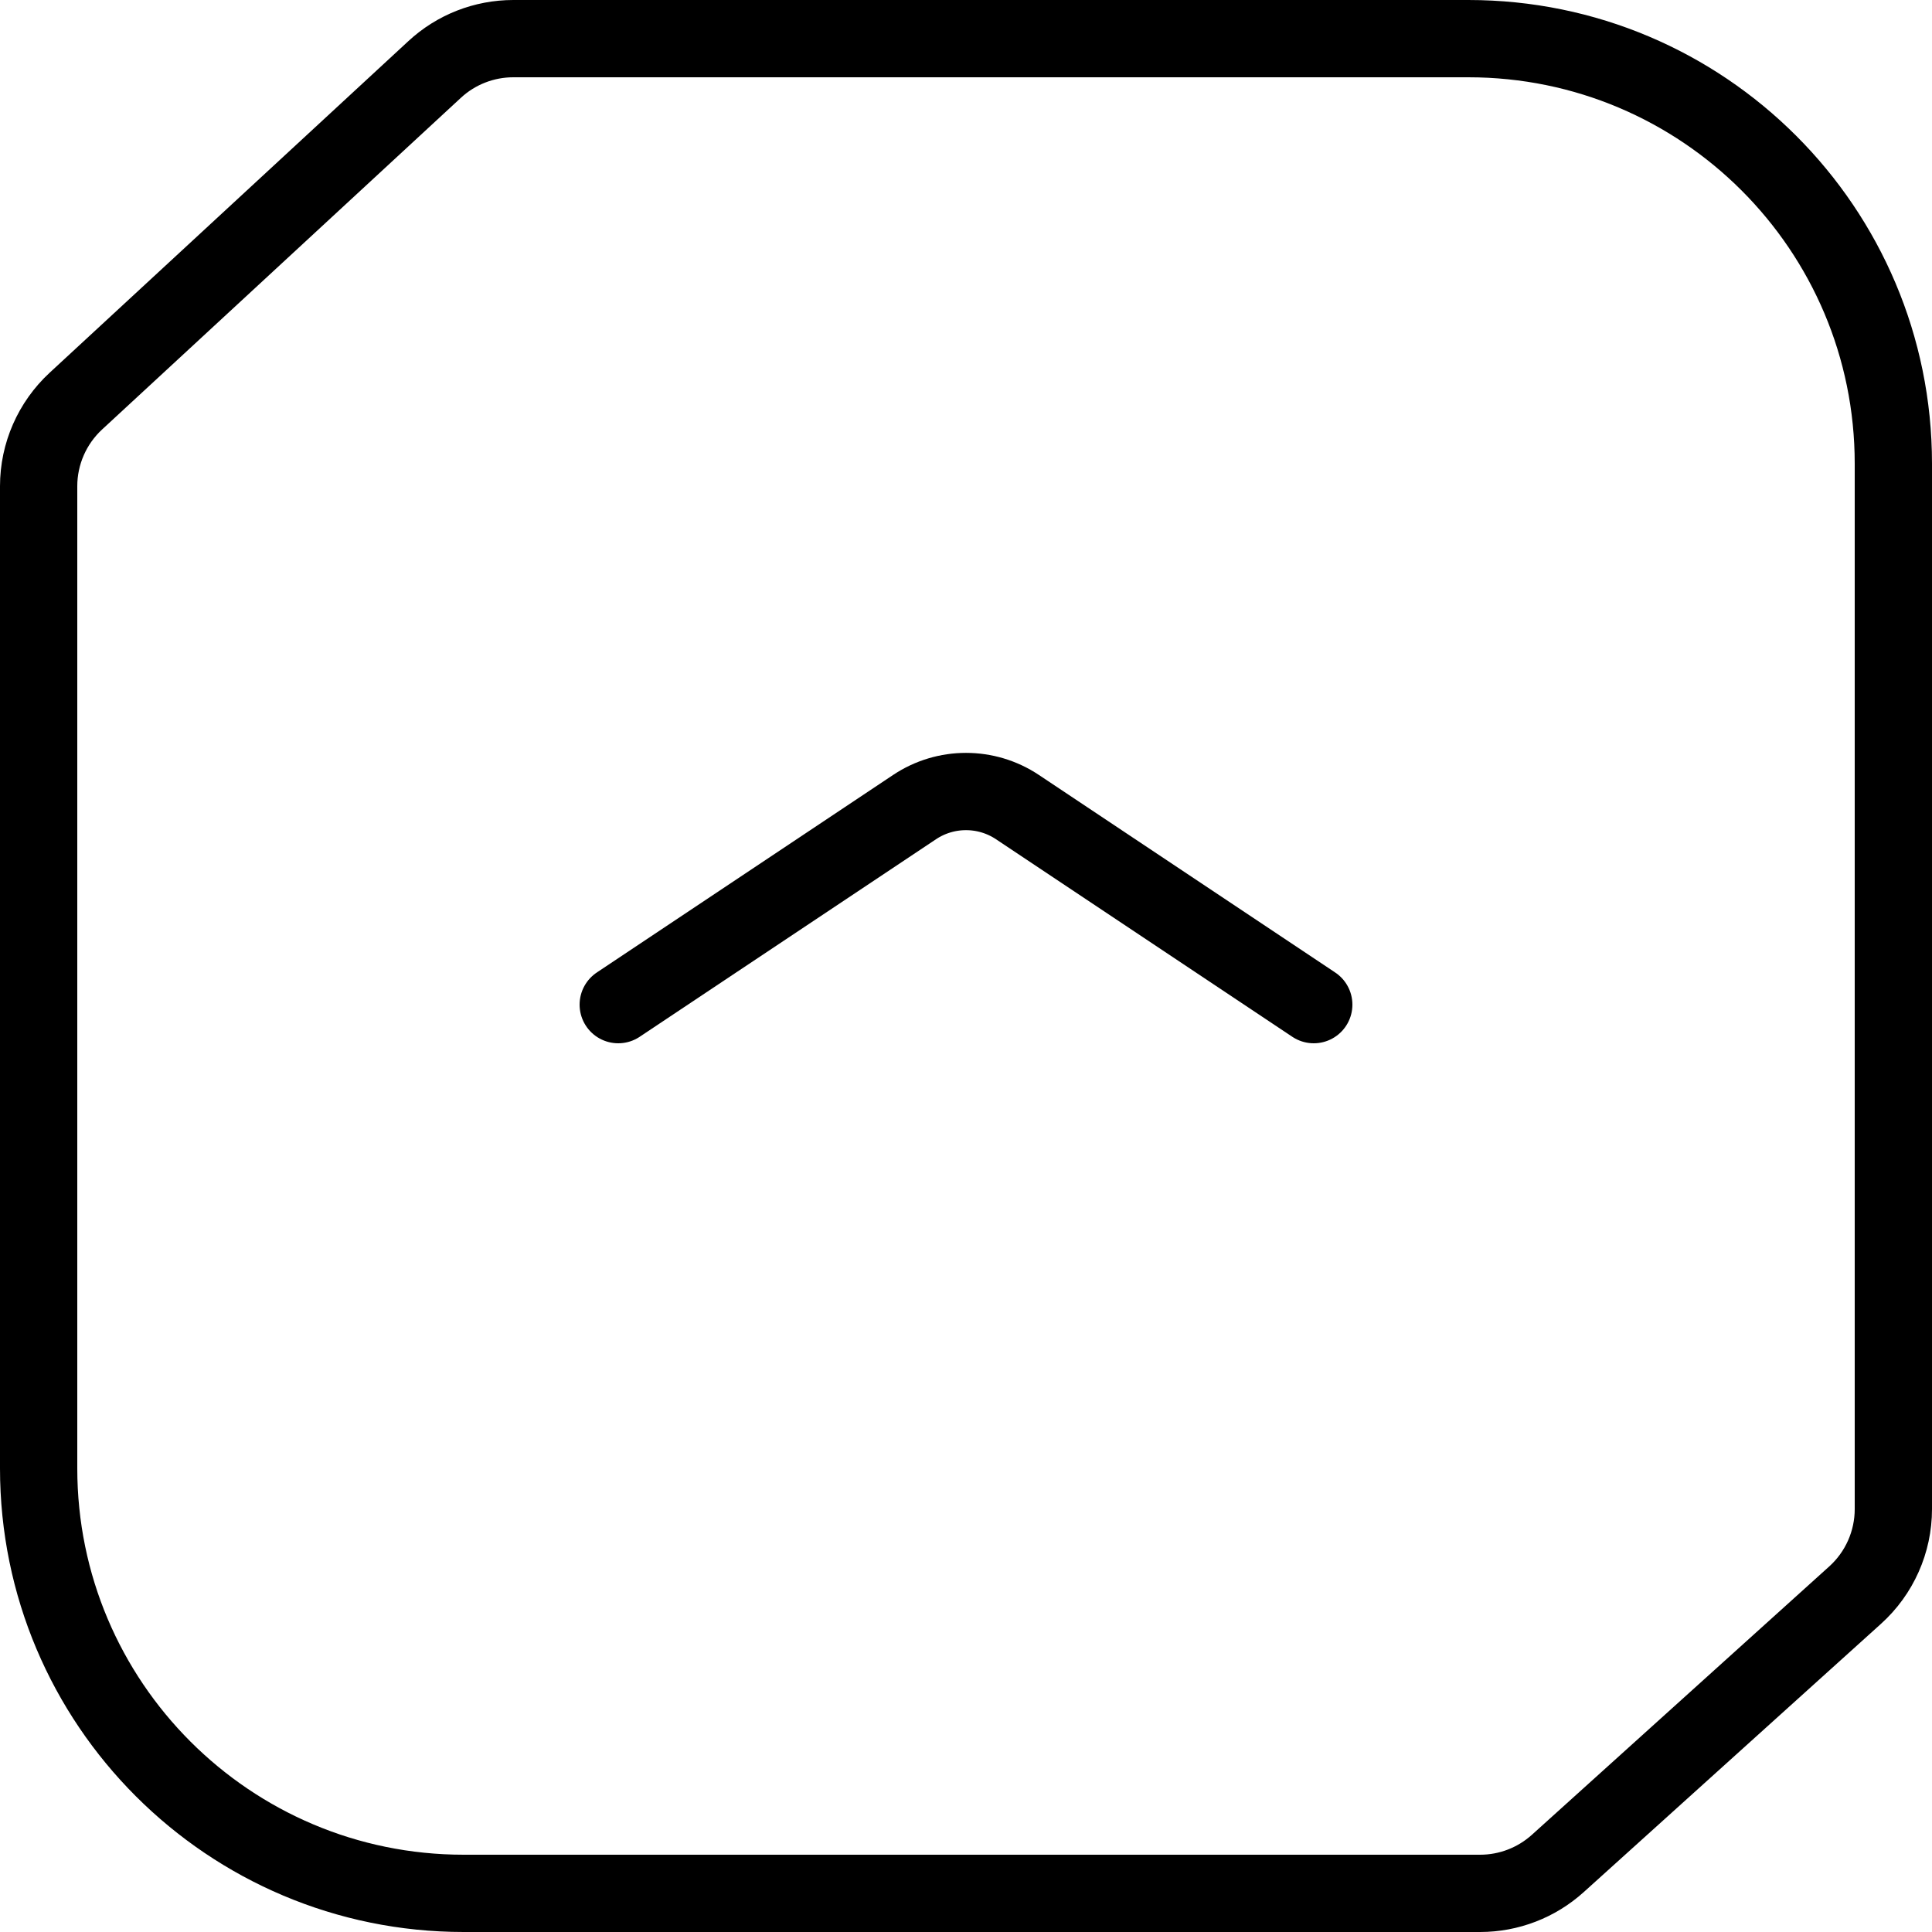
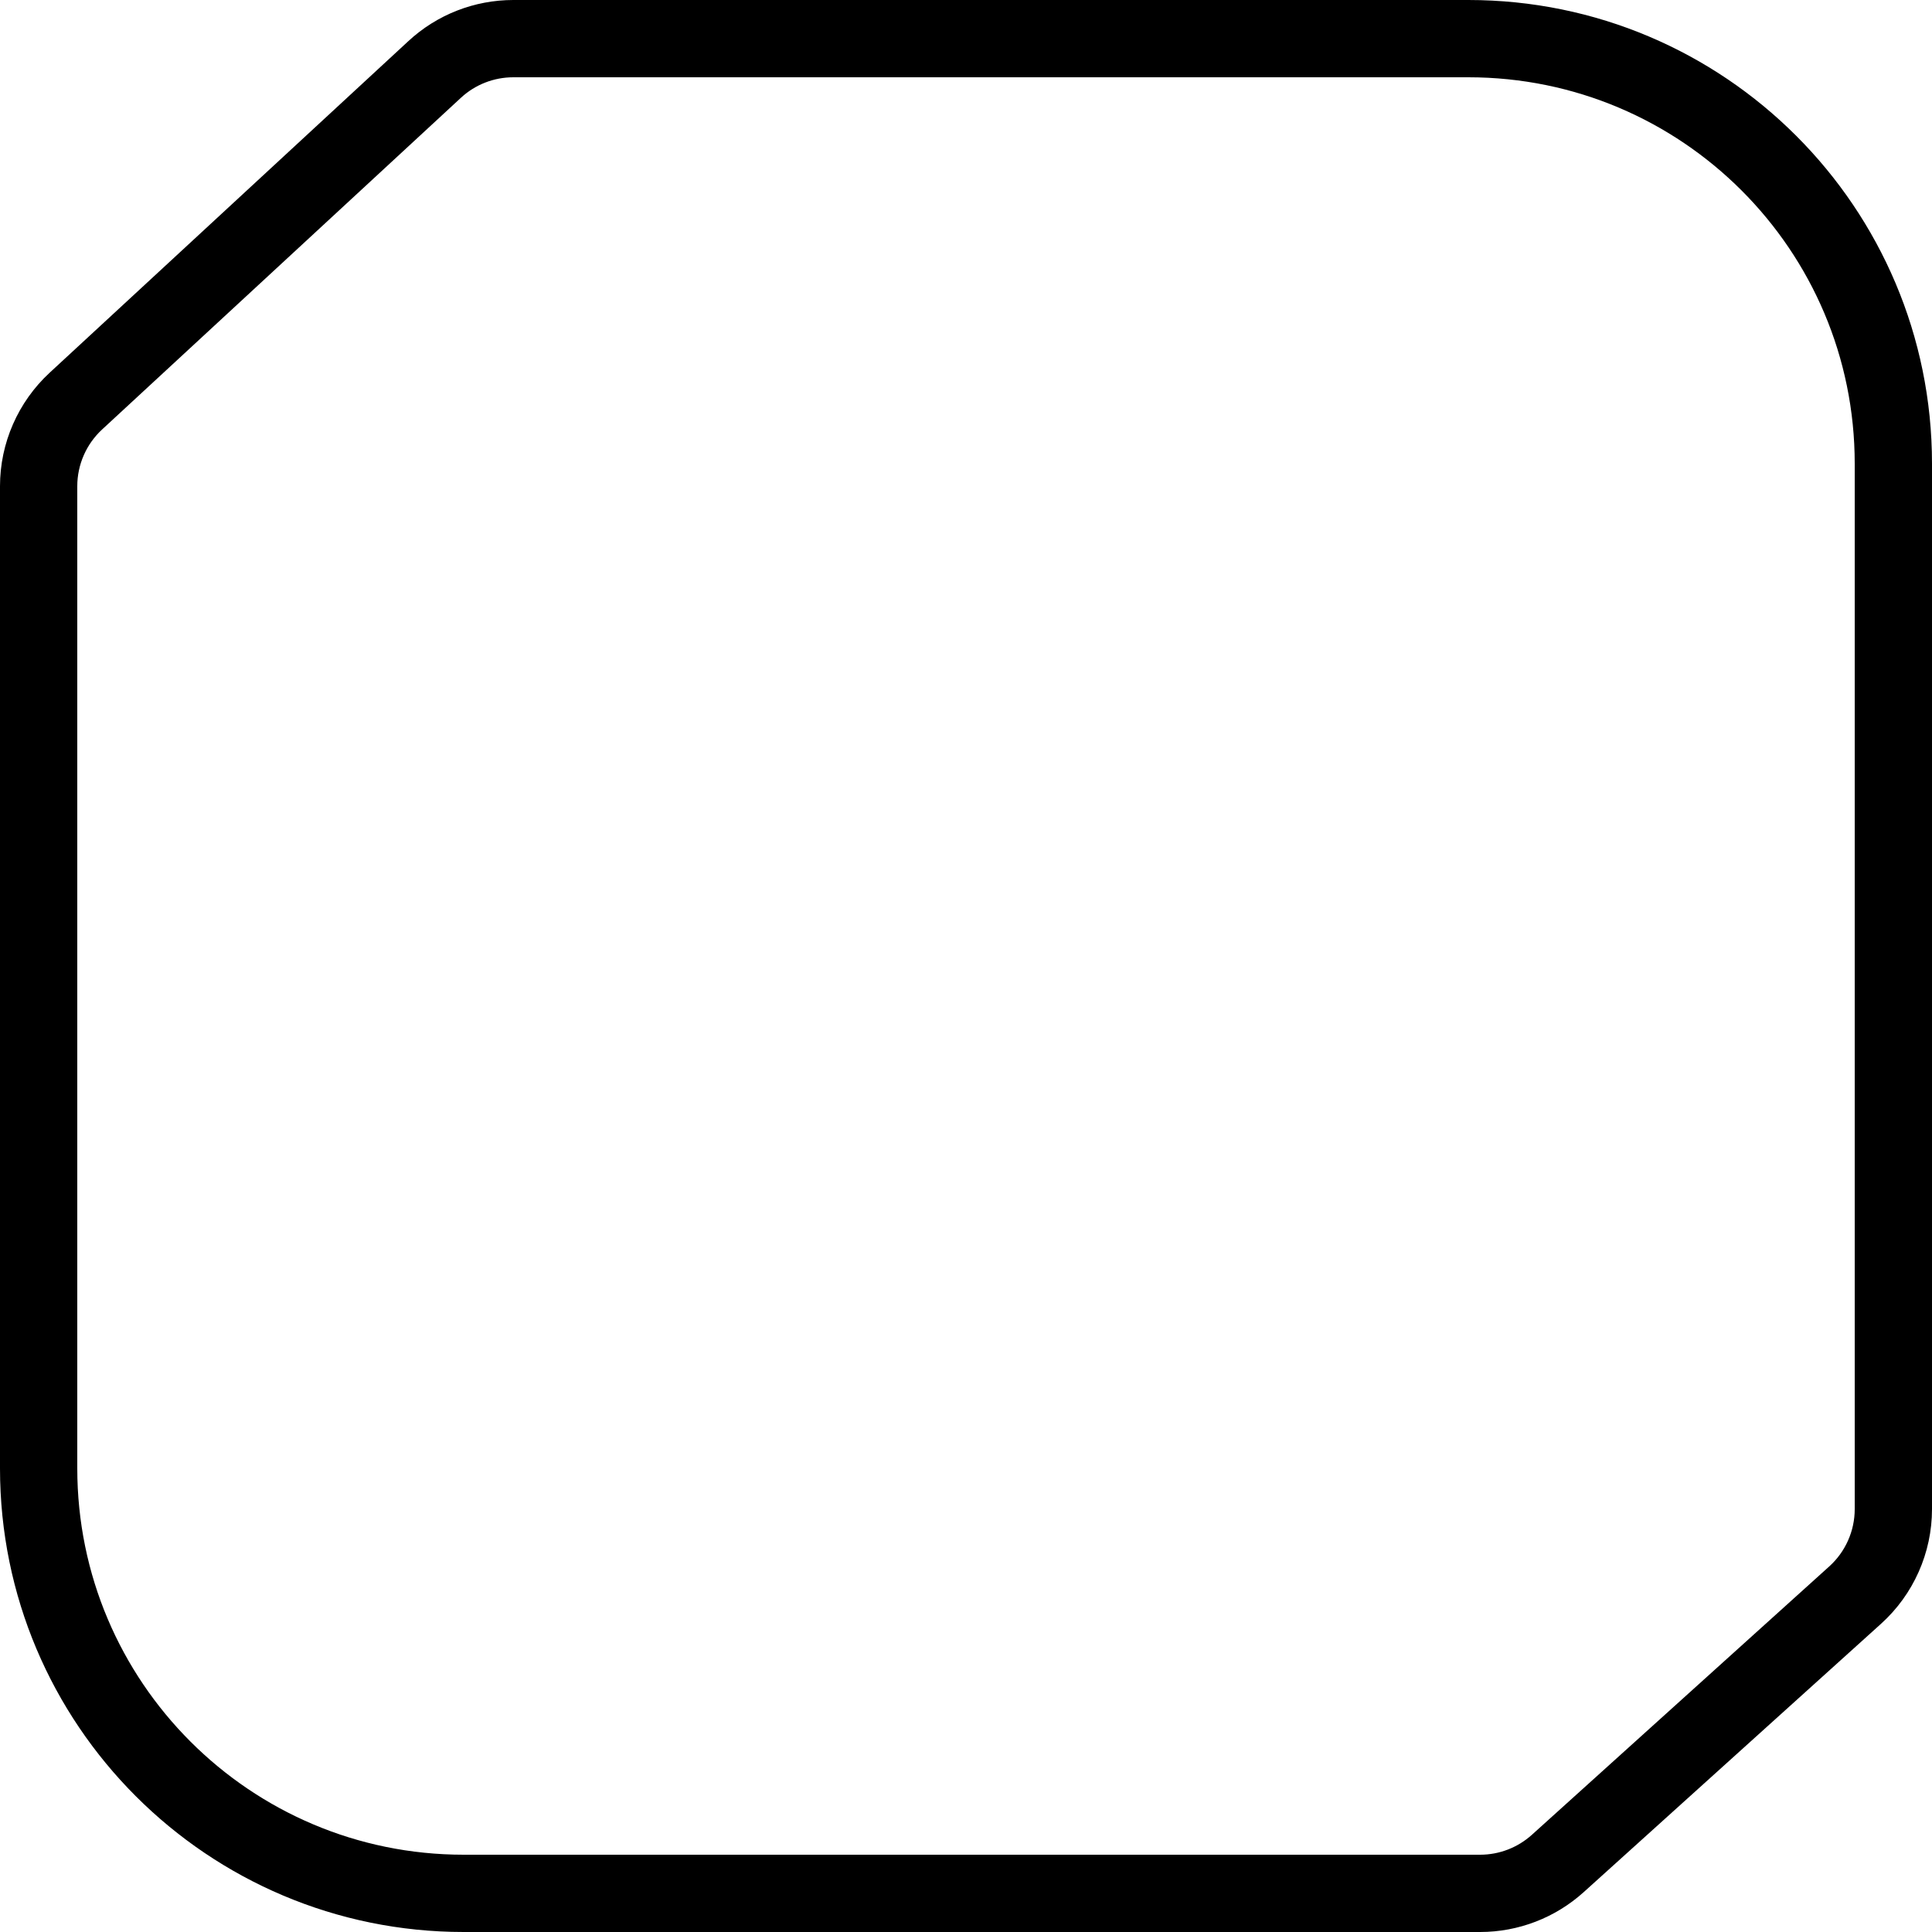
<svg xmlns="http://www.w3.org/2000/svg" width="25" height="25" viewBox="0 0 25 25" fill="none">
  <g id="Group 36">
    <path id="Rectangle 82" d="M24.5 6C24.5 2.962 22.038 0.5 19 0.5H6.642C6.265 0.5 5.901 0.642 5.624 0.899L0.982 5.19C0.675 5.474 0.5 5.873 0.5 6.291V19C0.5 22.038 2.962 24.5 6 24.5H19.153C19.524 24.5 19.882 24.362 20.158 24.113L24.005 20.641C24.32 20.357 24.5 19.952 24.5 19.528V6Z" stroke="black" />
-     <path id="Vector 142" d="M8 13L11.834 10.444C12.237 10.175 12.763 10.175 13.166 10.444L17 13" stroke="black" stroke-linecap="round" />
  </g>
</svg>